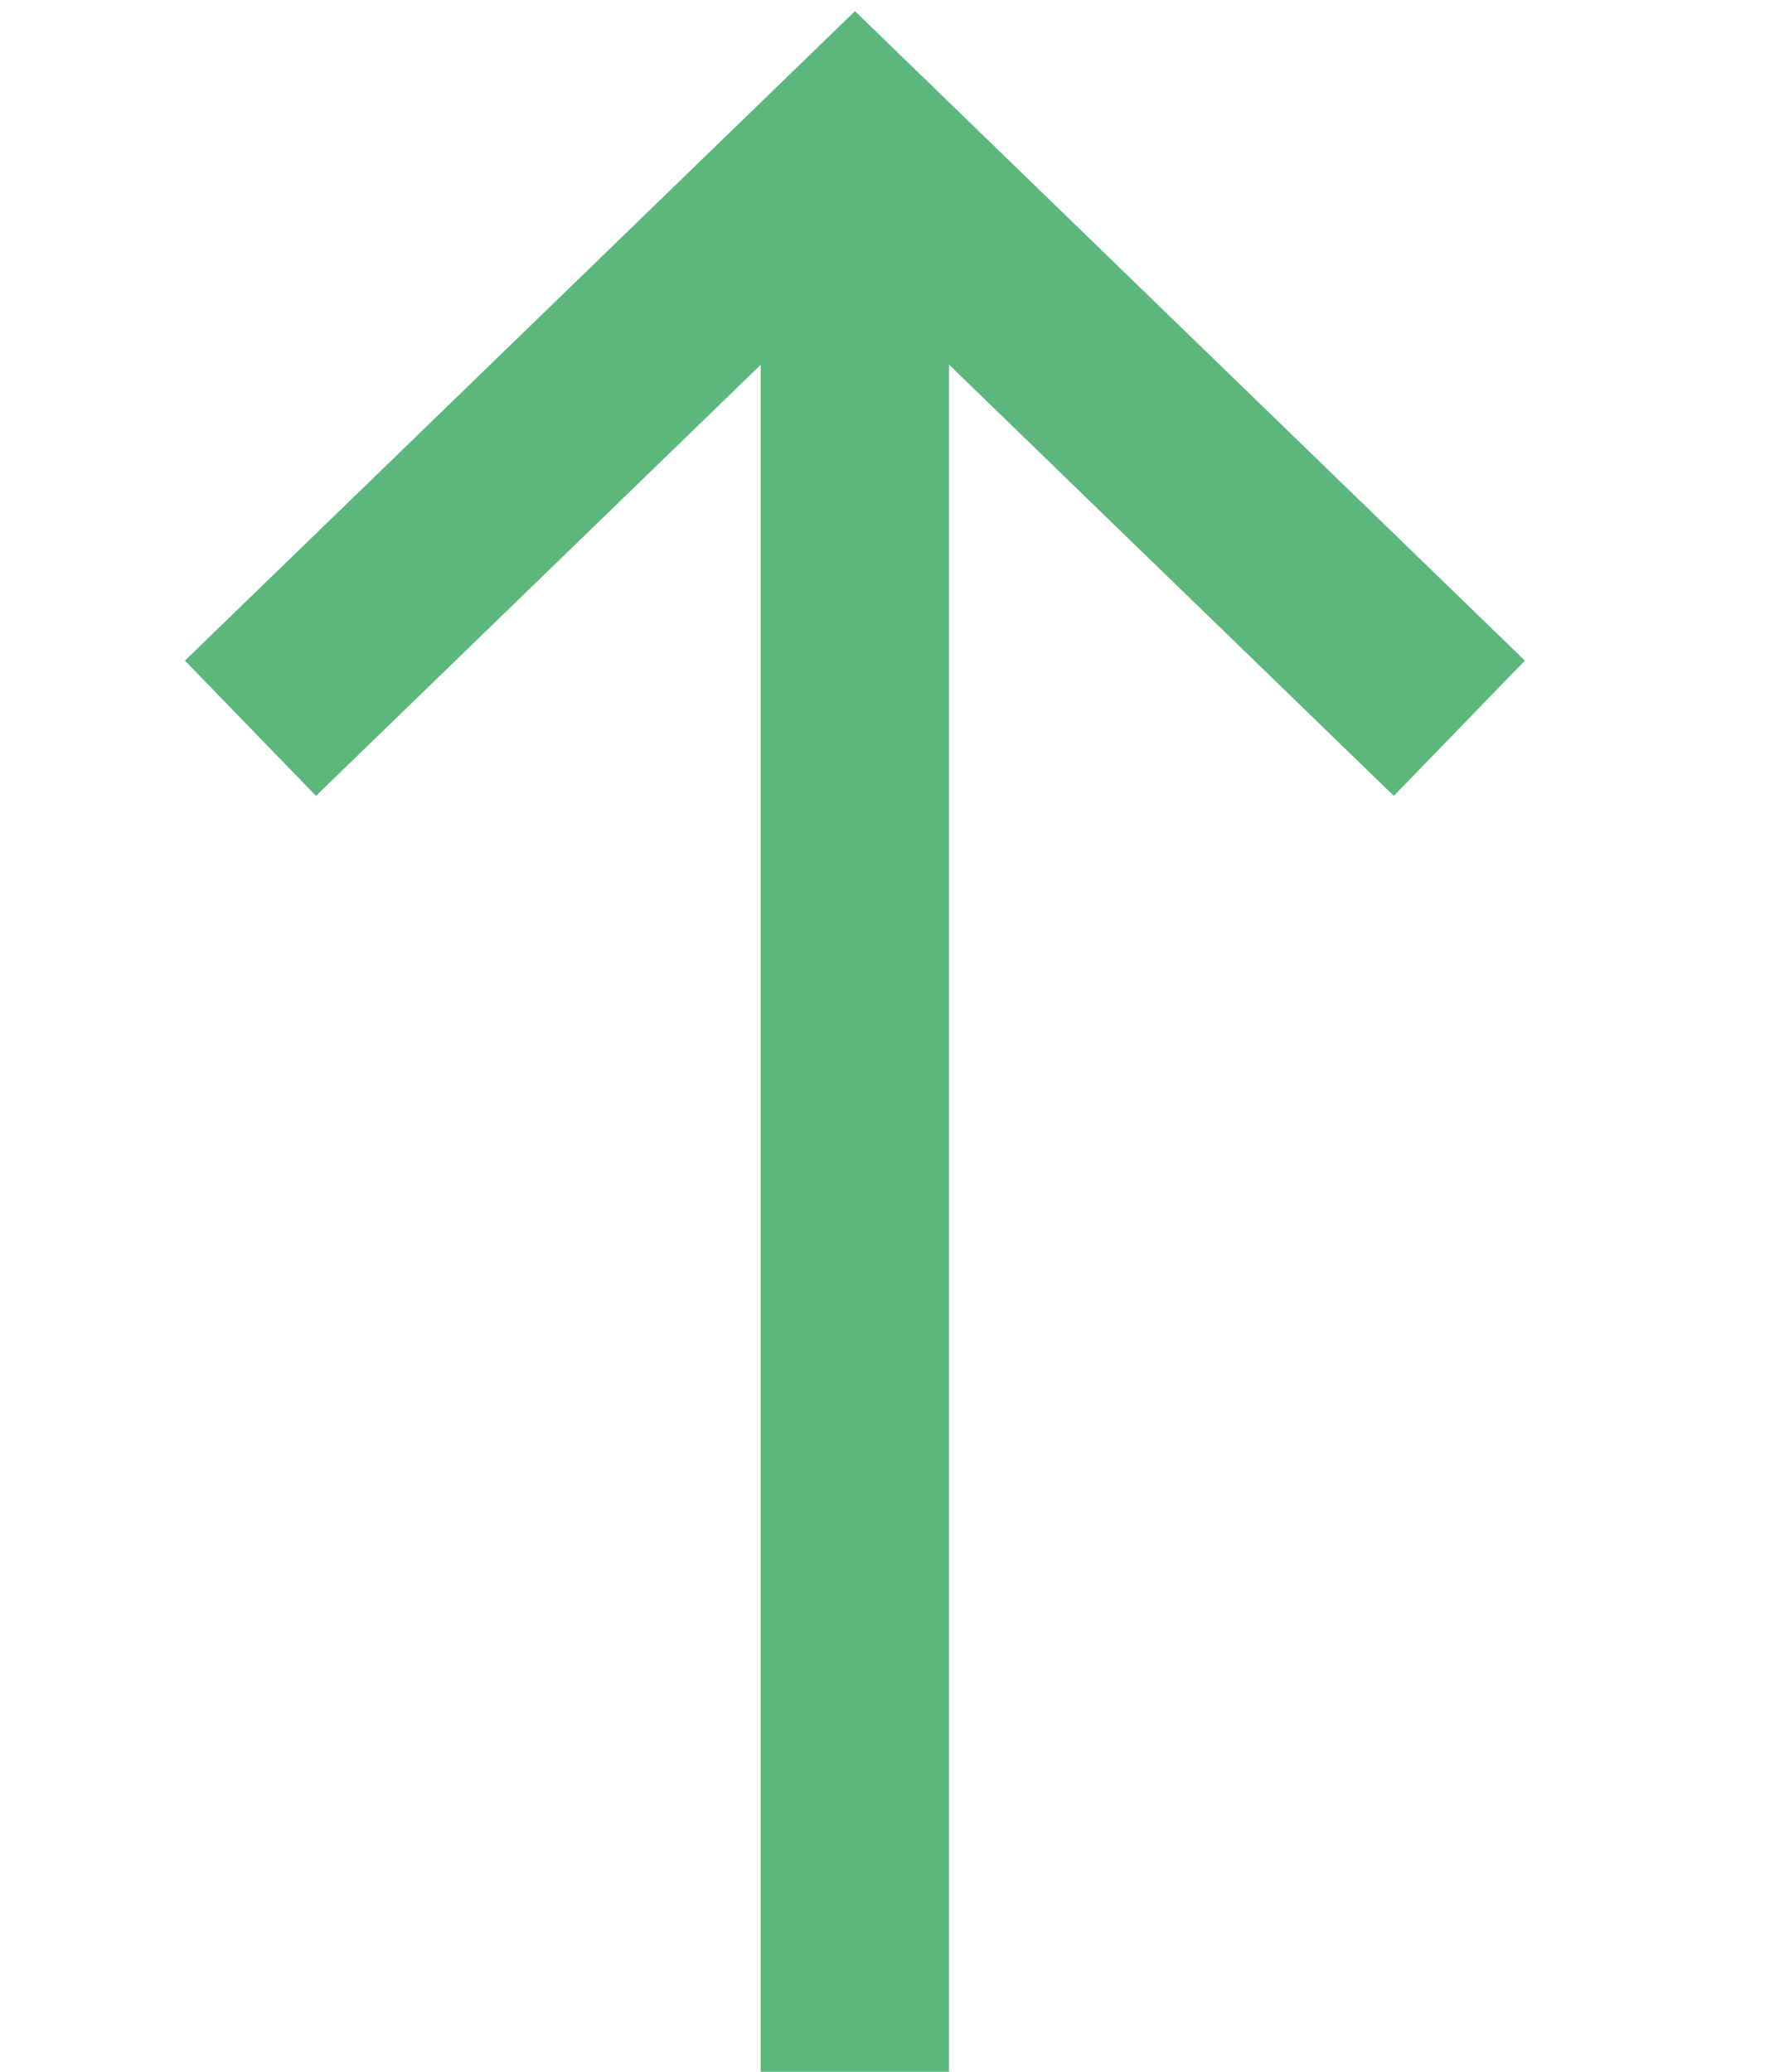
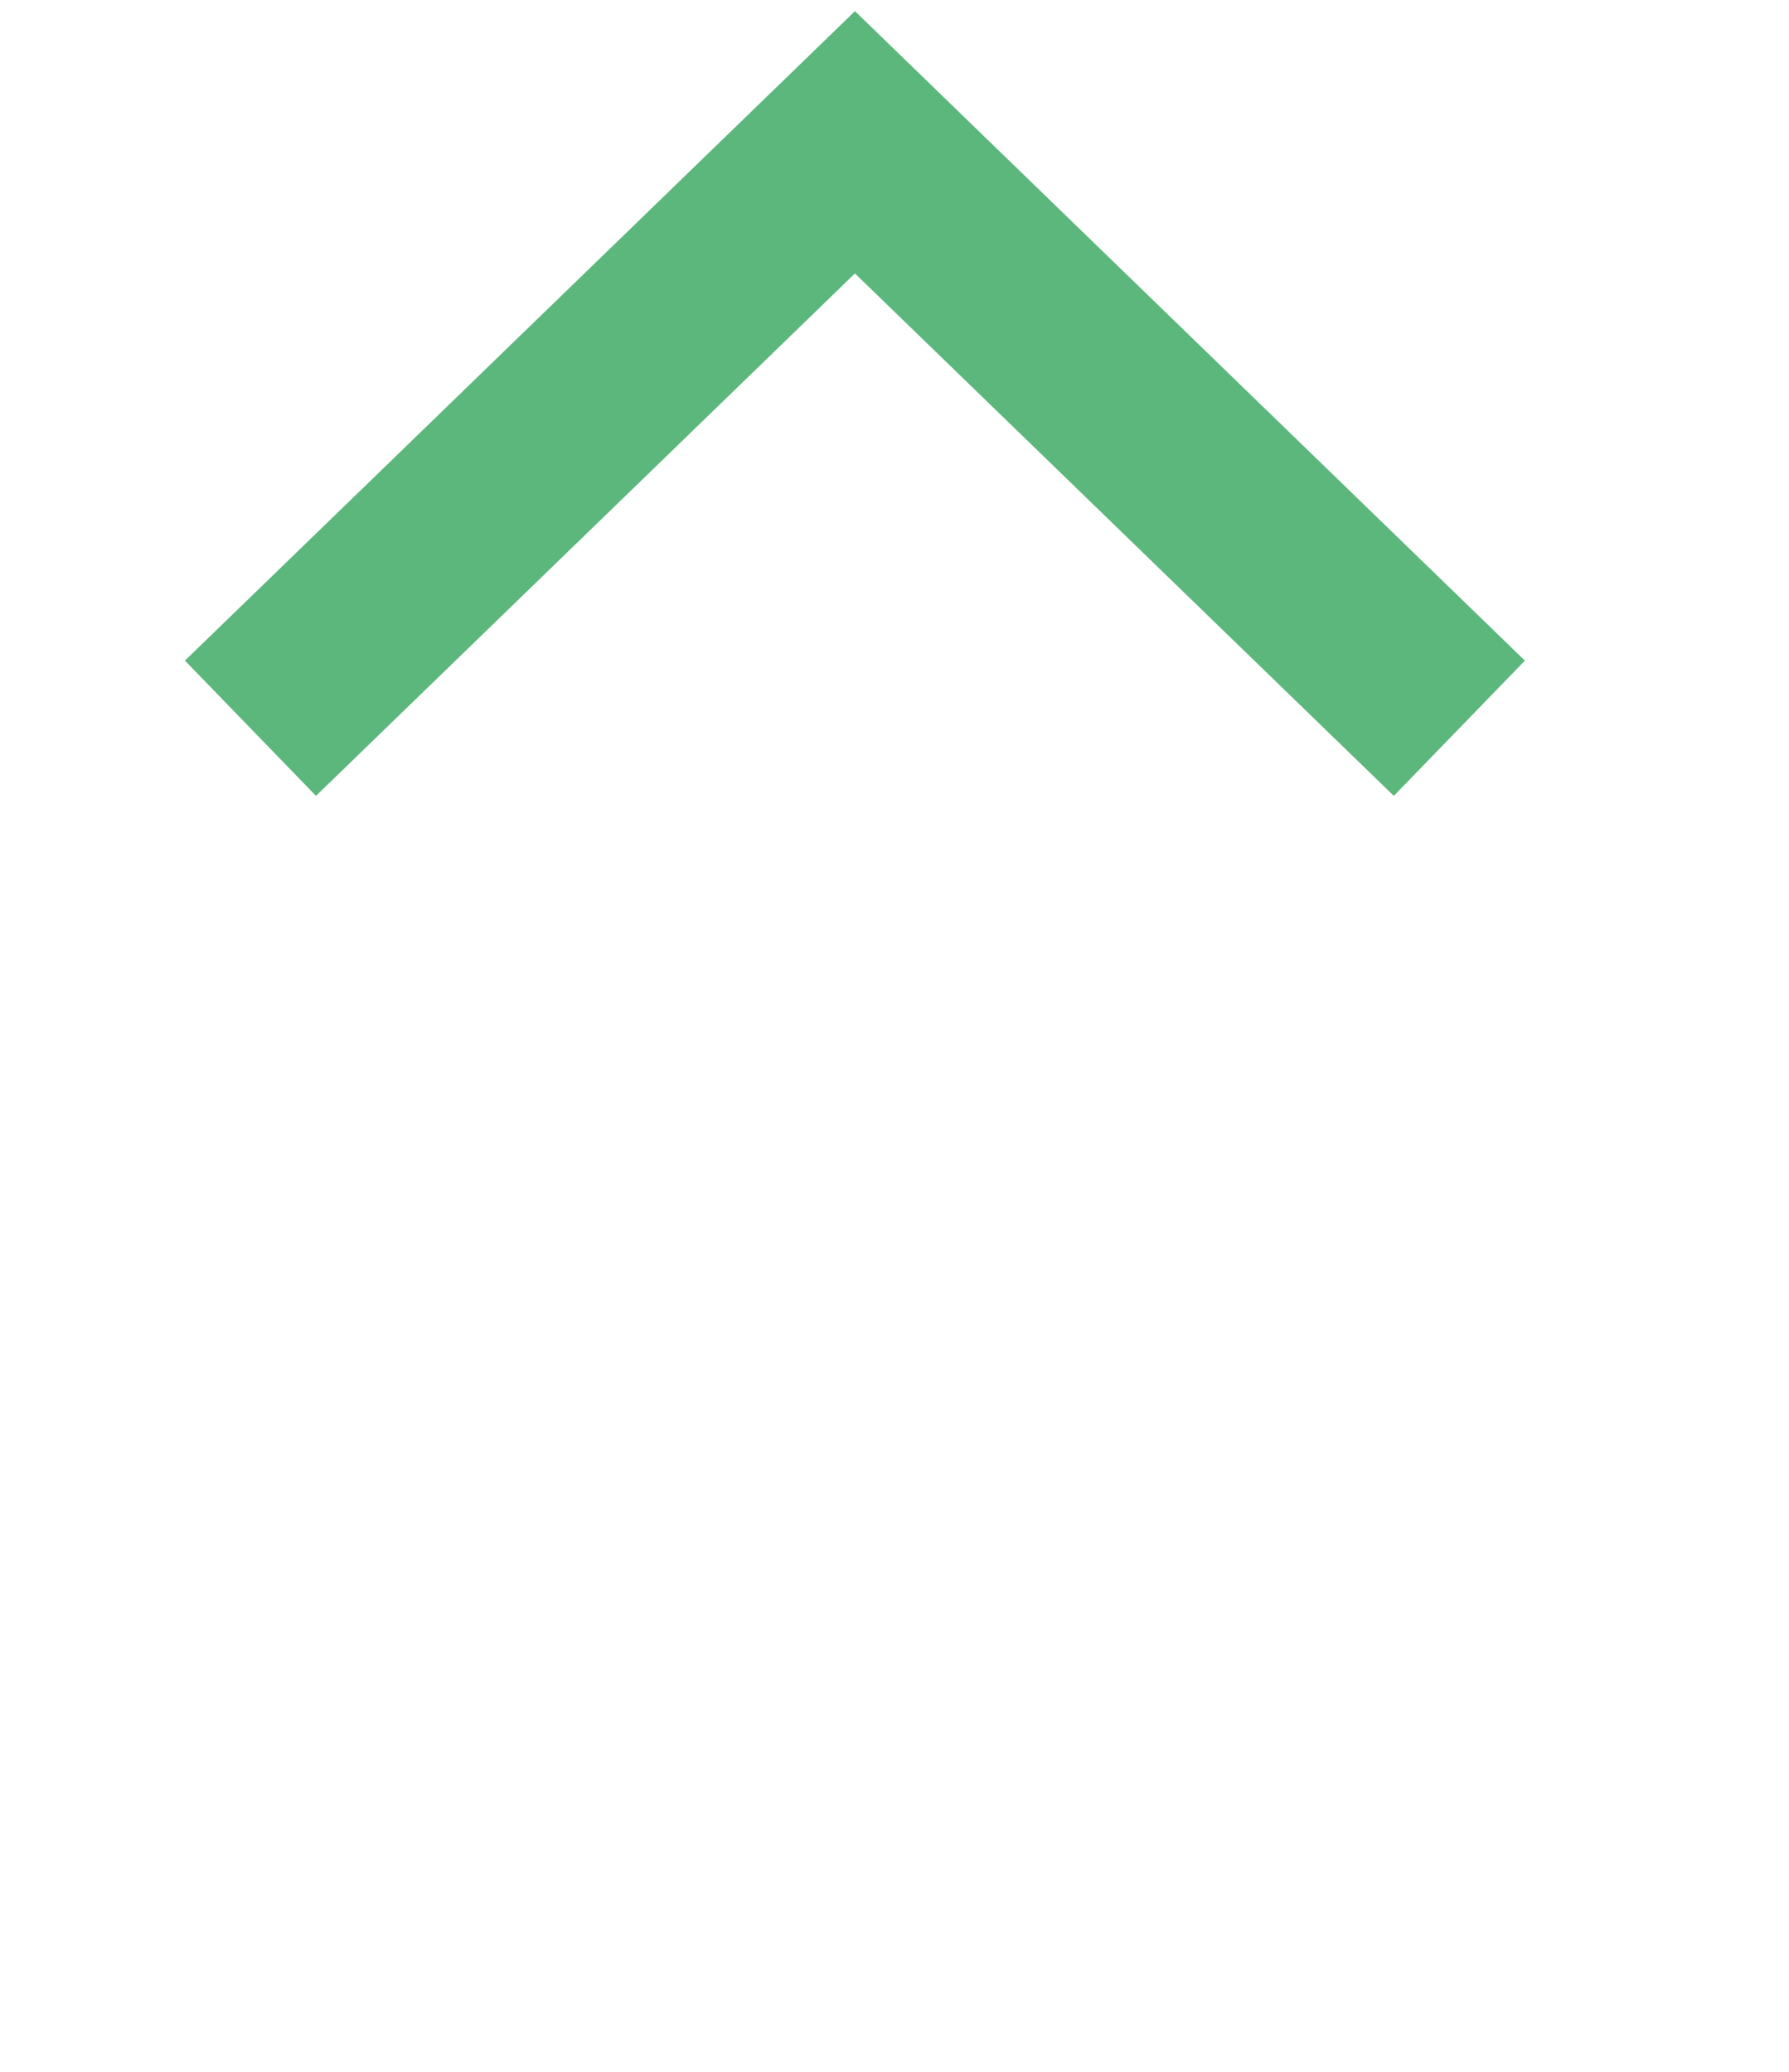
<svg xmlns="http://www.w3.org/2000/svg" width="19" height="22" viewBox="0 0 19 22" fill="none">
-   <path d="M9.079 22L9.079 2.2" stroke="#5CB77C" stroke-width="2" />
  <path d="M2.66 7.733L9.08 1.511L15.499 7.733" stroke="#5CB77C" stroke-width="2" />
</svg>